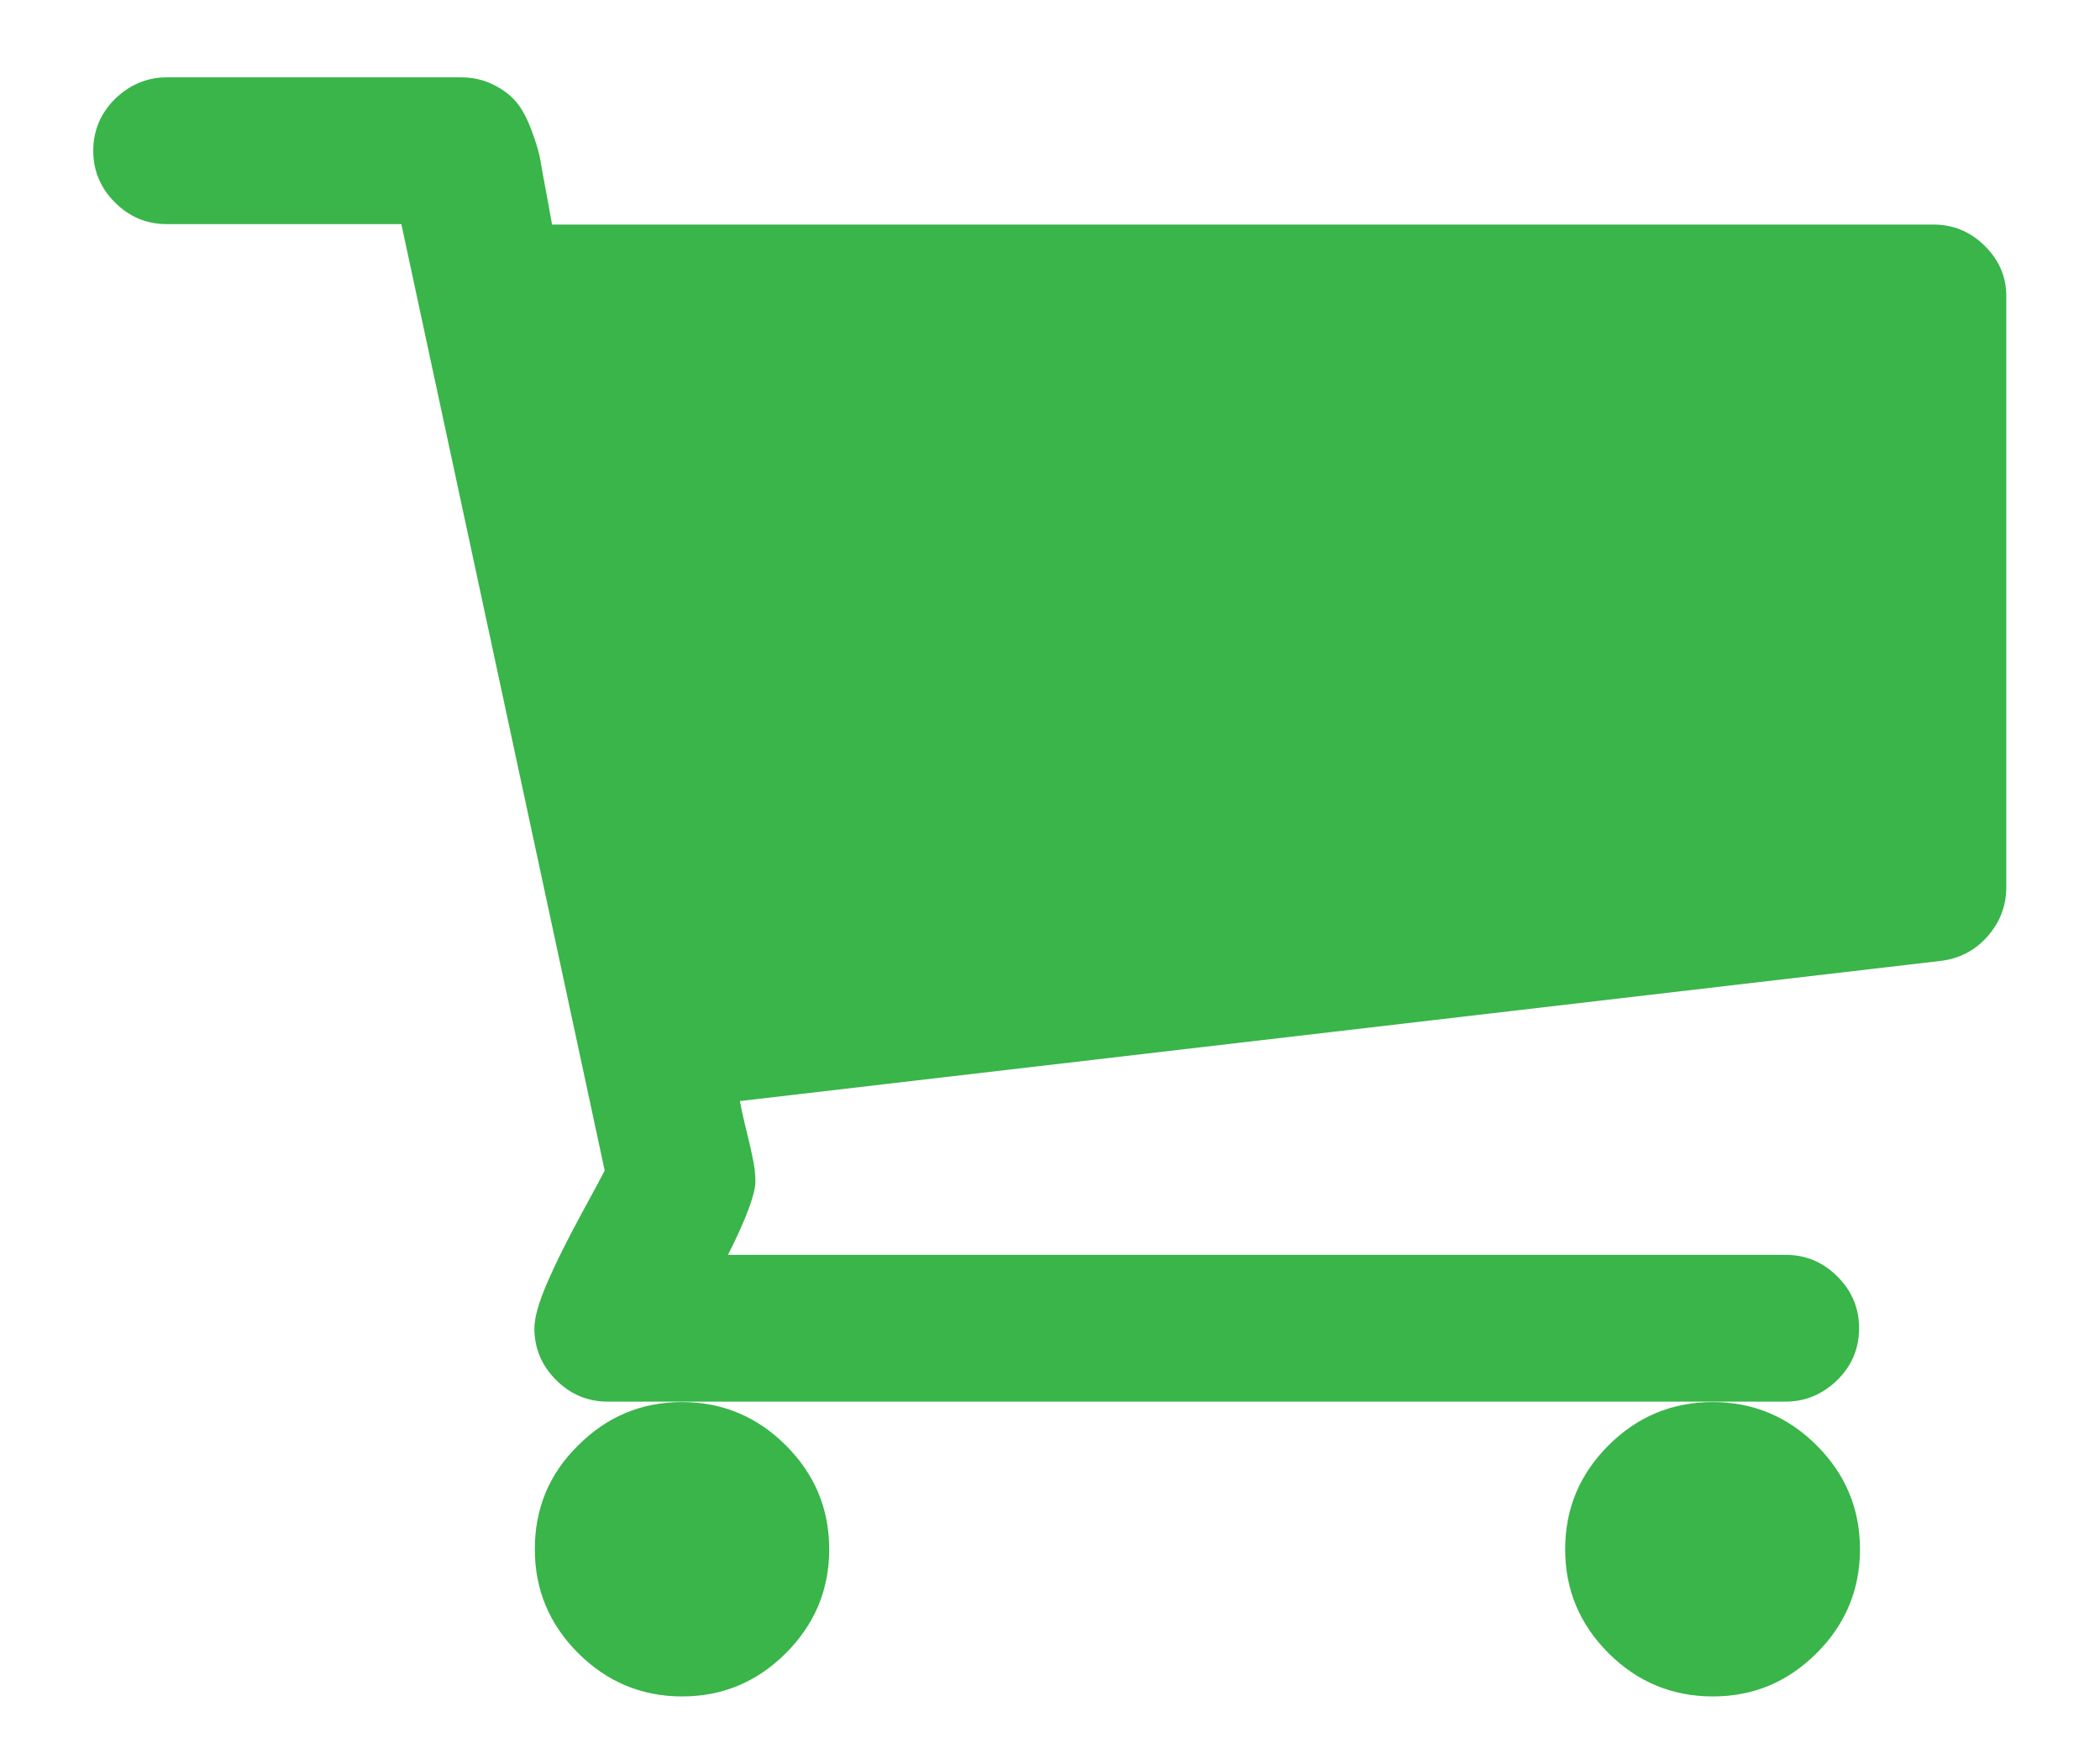
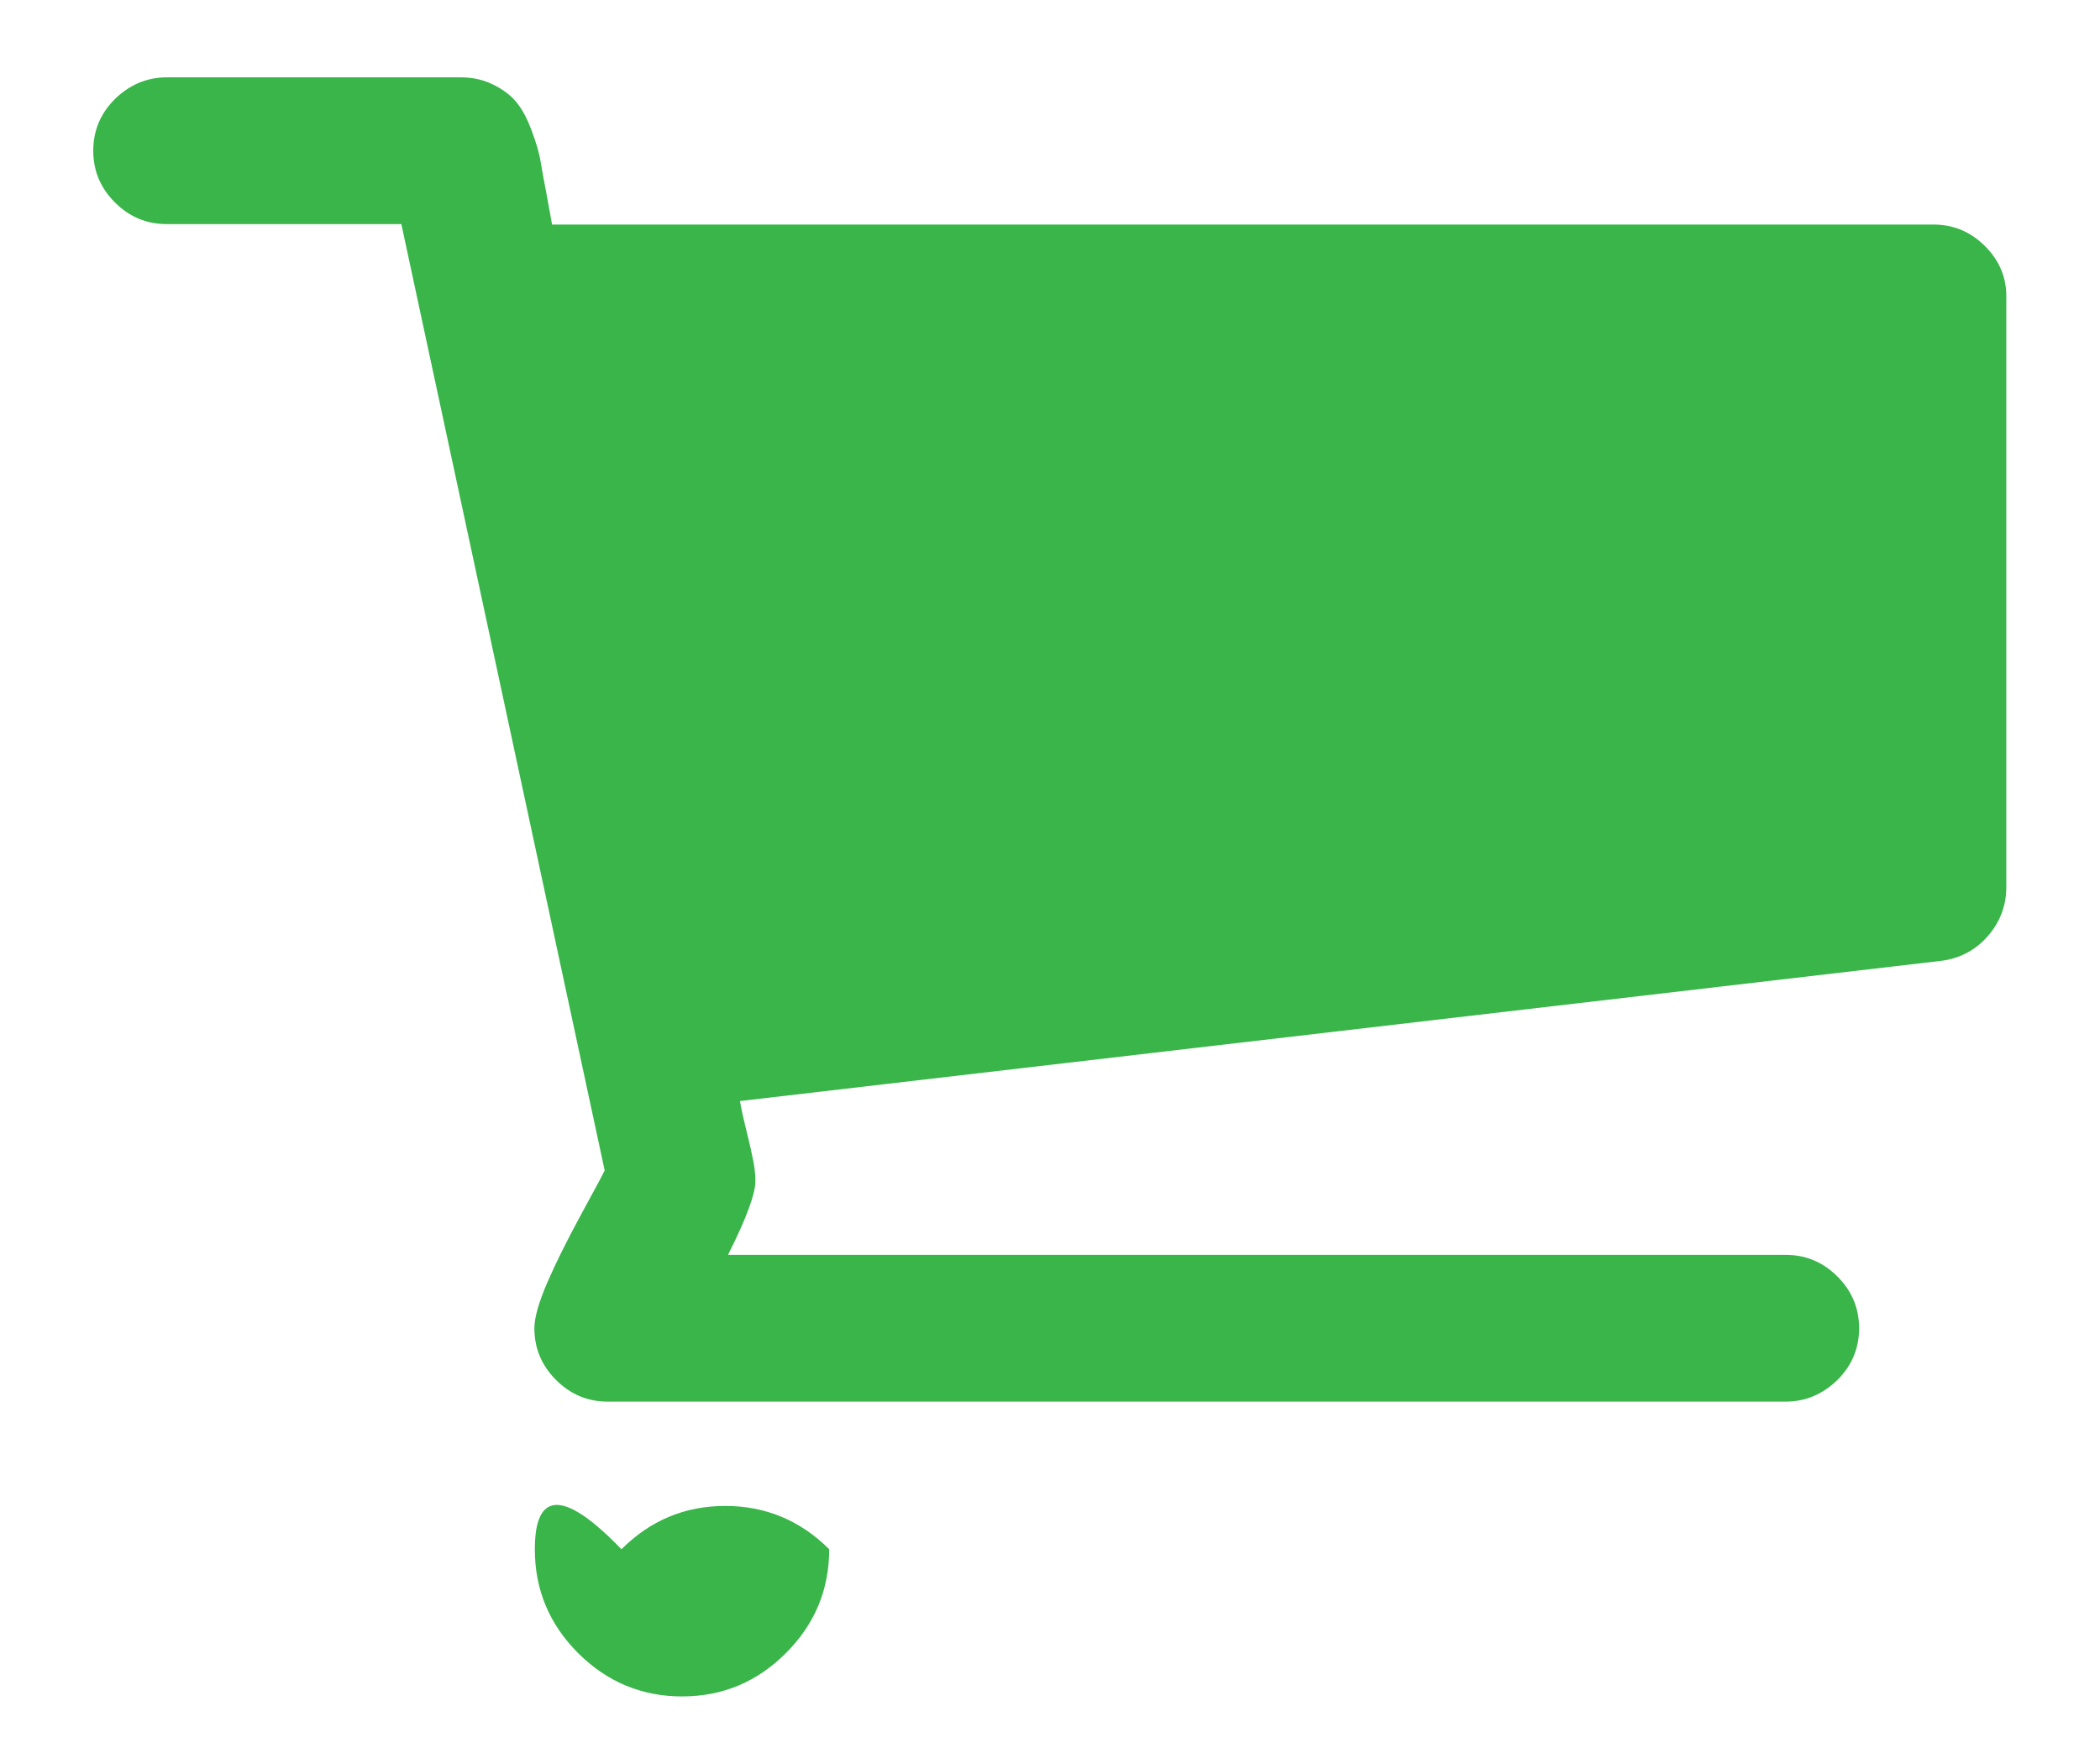
<svg xmlns="http://www.w3.org/2000/svg" version="1.1" id="Capa_1" x="0px" y="0px" viewBox="0 0 475.1 399" style="enable-background:new 0 0 475.1 399;" xml:space="preserve">
  <style type="text/css">
	.st0{fill:#39B54A;}
</style>
  <g>
    <g>
-       <path class="st0" d="M354.1,350.5c0,9.2,3.3,17,9.8,23.5c6.5,6.5,14.4,9.8,23.6,9.8c9.2,0,17-3.3,23.5-9.8    c6.5-6.5,9.8-14.3,9.8-23.5s-3.3-17-9.8-23.5c-6.5-6.5-14.4-9.8-23.5-9.8c-9.2,0-17.1,3.3-23.6,9.8    C357.4,333.5,354.1,341.3,354.1,350.5z" />
      <path class="st0" d="M449.1,55.7c-3.3-3.3-7.2-4.9-11.7-4.9H124.9c-0.2-1.2-0.6-3.4-1.2-6.6c-0.6-3.2-1.1-5.8-1.4-7.7    c-0.3-1.9-1-4.2-2-6.9c-1-2.7-2.1-4.8-3.4-6.4c-1.3-1.6-3-2.9-5.2-4c-2.2-1.1-4.6-1.7-7.4-1.7H37.7c-4.5,0-8.4,1.7-11.7,4.9    c-3.3,3.3-4.9,7.2-4.9,11.7s1.6,8.4,4.9,11.7c3.3,3.3,7.2,4.9,11.7,4.9h53.1l46,214.1c-0.3,0.7-2.1,4-5.3,9.9    c-3.2,5.9-5.8,11.1-7.7,15.5c-1.9,4.4-2.9,7.9-2.9,10.3c0,4.5,1.6,8.4,4.9,11.7c3.3,3.3,7.2,4.9,11.7,4.9h16.7h233.1H404    c4.5,0,8.4-1.7,11.7-4.9c3.3-3.3,4.9-7.2,4.9-11.7s-1.6-8.4-4.9-11.7c-3.3-3.3-7.2-4.9-11.7-4.9H164.7c4.2-8.3,6.2-13.9,6.2-16.6    c0-1.7-0.2-3.6-0.7-5.7c-0.4-2.1-1-4.4-1.6-6.9c-0.6-2.5-1-4.4-1.2-5.6l271.6-31.7c4.3-0.5,7.9-2.4,10.7-5.6    c2.8-3.2,4.2-6.9,4.2-11.1V67.4C454,62.9,452.4,59,449.1,55.7z" />
-       <path class="st0" d="M121,350.5c0,9.2,3.3,17,9.8,23.5c6.5,6.5,14.4,9.8,23.5,9.8c9.2,0,17-3.3,23.5-9.8    c6.5-6.5,9.8-14.3,9.8-23.5s-3.3-17-9.8-23.5c-6.5-6.5-14.4-9.8-23.5-9.8c-9.2,0-17,3.3-23.5,9.8C124.2,333.5,121,341.3,121,350.5    z" />
+       <path class="st0" d="M121,350.5c0,9.2,3.3,17,9.8,23.5c6.5,6.5,14.4,9.8,23.5,9.8c9.2,0,17-3.3,23.5-9.8    c6.5-6.5,9.8-14.3,9.8-23.5c-6.5-6.5-14.4-9.8-23.5-9.8c-9.2,0-17,3.3-23.5,9.8C124.2,333.5,121,341.3,121,350.5    z" />
    </g>
  </g>
</svg>